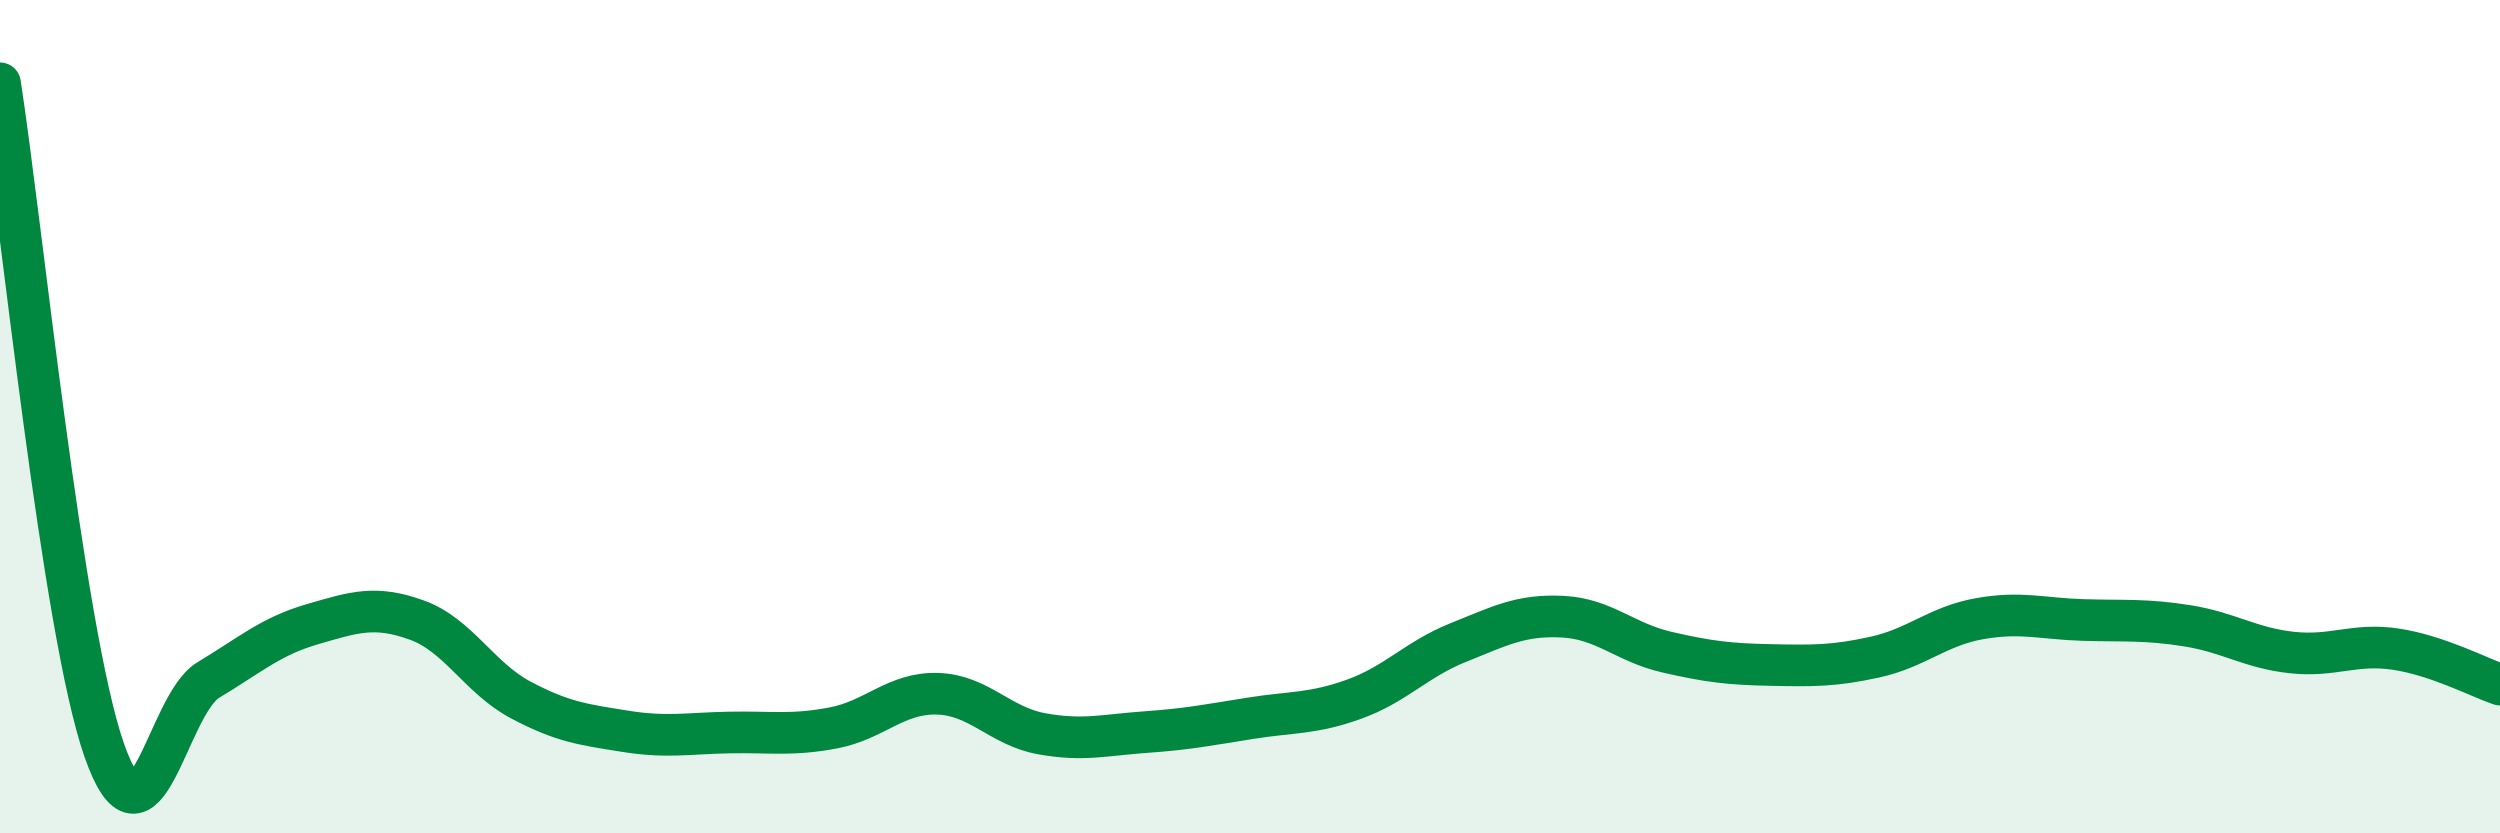
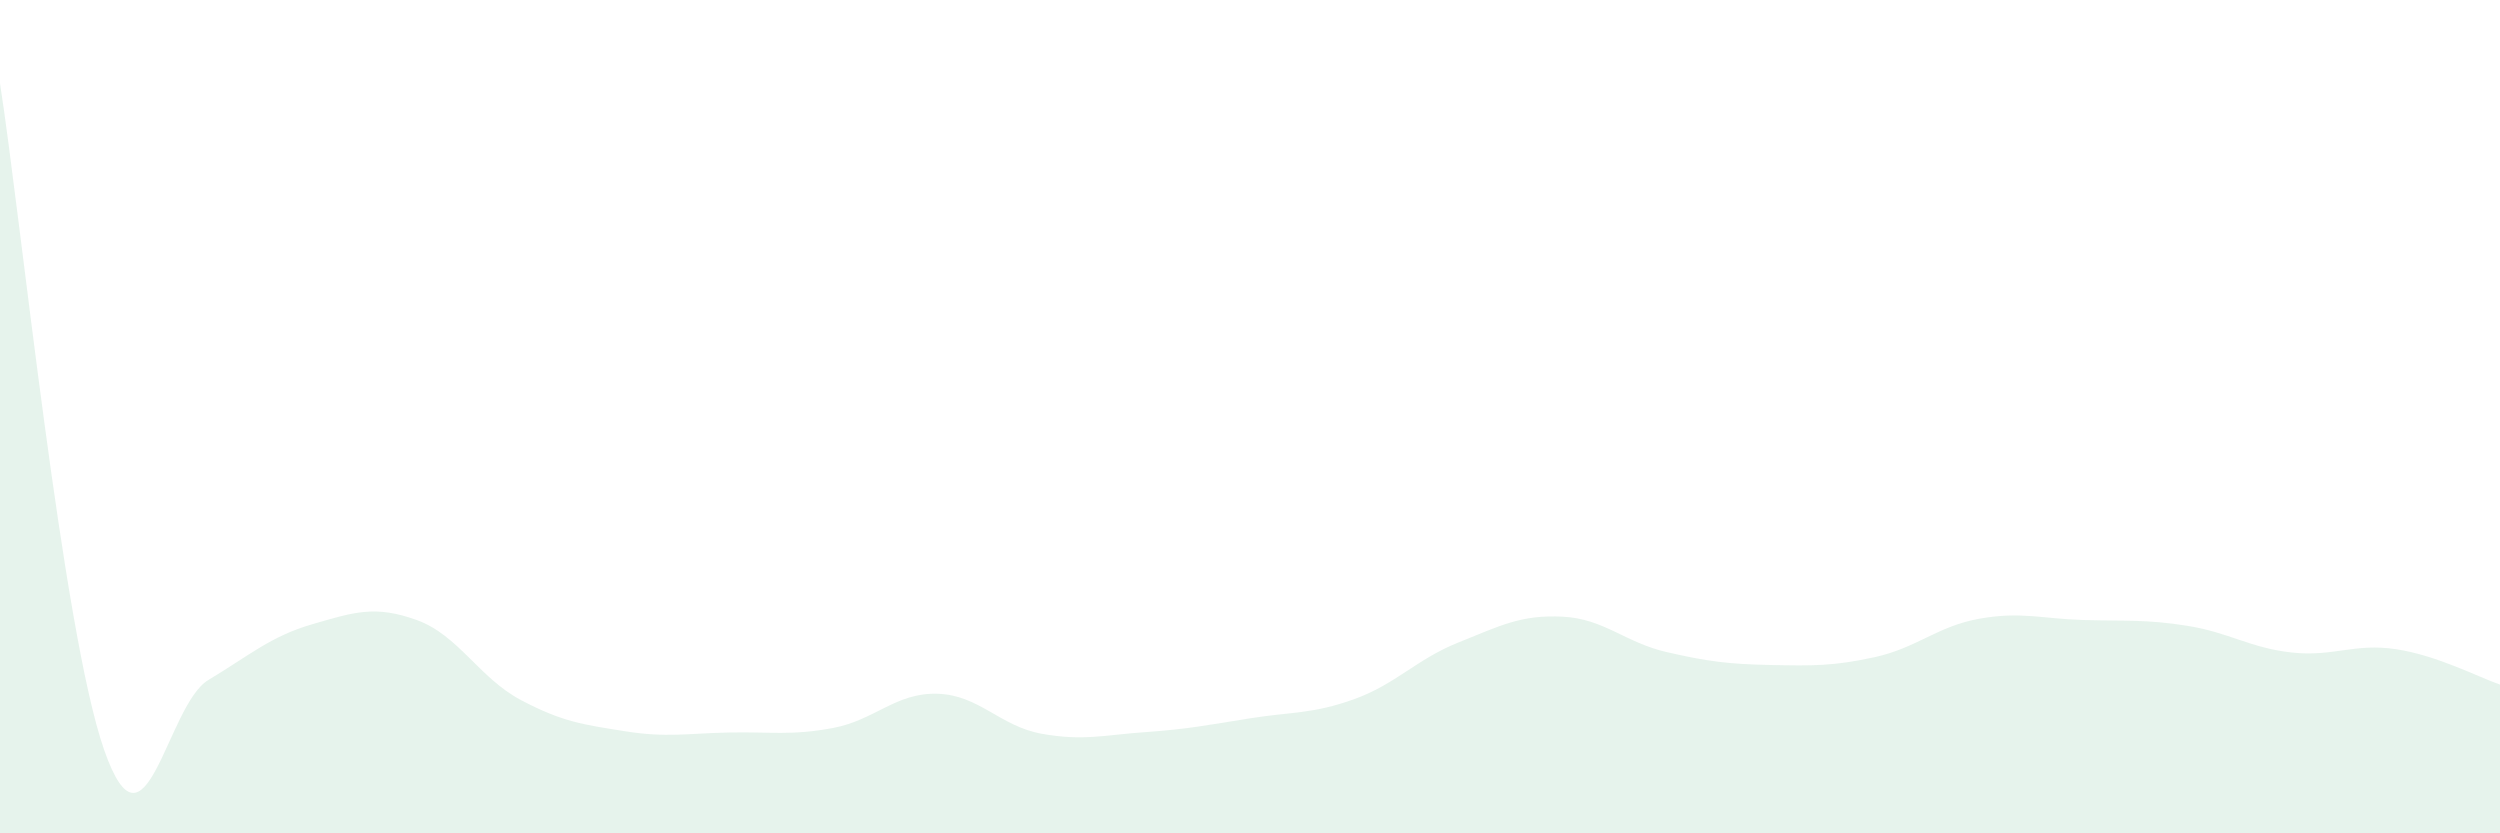
<svg xmlns="http://www.w3.org/2000/svg" width="60" height="20" viewBox="0 0 60 20">
  <path d="M 0,2 C 0.5,5.2 1.5,15.14 2.5,18 C 3.5,20.86 4,16.92 5,16.32 C 6,15.72 6.5,15.27 7.5,14.98 C 8.5,14.69 9,14.52 10,14.88 C 11,15.24 11.5,16.27 12.5,16.8 C 13.5,17.33 14,17.39 15,17.55 C 16,17.71 16.5,17.6 17.5,17.58 C 18.5,17.56 19,17.66 20,17.47 C 21,17.28 21.5,16.62 22.5,16.65 C 23.5,16.68 24,17.43 25,17.61 C 26,17.79 26.5,17.64 27.5,17.57 C 28.5,17.5 29,17.4 30,17.24 C 31,17.08 31.5,17.14 32.5,16.78 C 33.5,16.42 34,15.82 35,15.42 C 36,15.02 36.5,14.75 37.5,14.8 C 38.5,14.85 39,15.42 40,15.65 C 41,15.88 41.5,15.94 42.5,15.96 C 43.5,15.98 44,15.99 45,15.77 C 46,15.55 46.5,15.03 47.5,14.85 C 48.5,14.67 49,14.85 50,14.88 C 51,14.91 51.5,14.86 52.5,15.02 C 53.5,15.18 54,15.55 55,15.66 C 56,15.77 56.5,15.43 57.5,15.58 C 58.5,15.73 59.5,16.26 60,16.43L60 20L0 20Z" fill="#008740" opacity="0.1" stroke-linecap="round" stroke-linejoin="round" />
-   <path d="M 0,2 C 0.5,5.2 1.5,15.14 2.5,18 C 3.5,20.86 4,16.92 5,16.32 C 6,15.72 6.5,15.27 7.5,14.98 C 8.5,14.69 9,14.52 10,14.88 C 11,15.24 11.5,16.27 12.5,16.8 C 13.5,17.33 14,17.39 15,17.55 C 16,17.71 16.5,17.6 17.5,17.58 C 18.5,17.56 19,17.66 20,17.47 C 21,17.28 21.5,16.62 22.5,16.65 C 23.5,16.68 24,17.43 25,17.61 C 26,17.79 26.5,17.64 27.5,17.57 C 28.5,17.5 29,17.4 30,17.24 C 31,17.08 31.5,17.14 32.5,16.78 C 33.5,16.42 34,15.82 35,15.42 C 36,15.02 36.5,14.75 37.5,14.8 C 38.5,14.85 39,15.42 40,15.65 C 41,15.88 41.5,15.94 42.5,15.96 C 43.5,15.98 44,15.99 45,15.77 C 46,15.55 46.5,15.03 47.5,14.85 C 48.5,14.67 49,14.85 50,14.88 C 51,14.91 51.5,14.86 52.5,15.02 C 53.5,15.18 54,15.55 55,15.66 C 56,15.77 56.5,15.43 57.5,15.58 C 58.5,15.73 59.5,16.26 60,16.43" stroke="#008740" stroke-width="1" fill="none" stroke-linecap="round" stroke-linejoin="round" />
</svg>